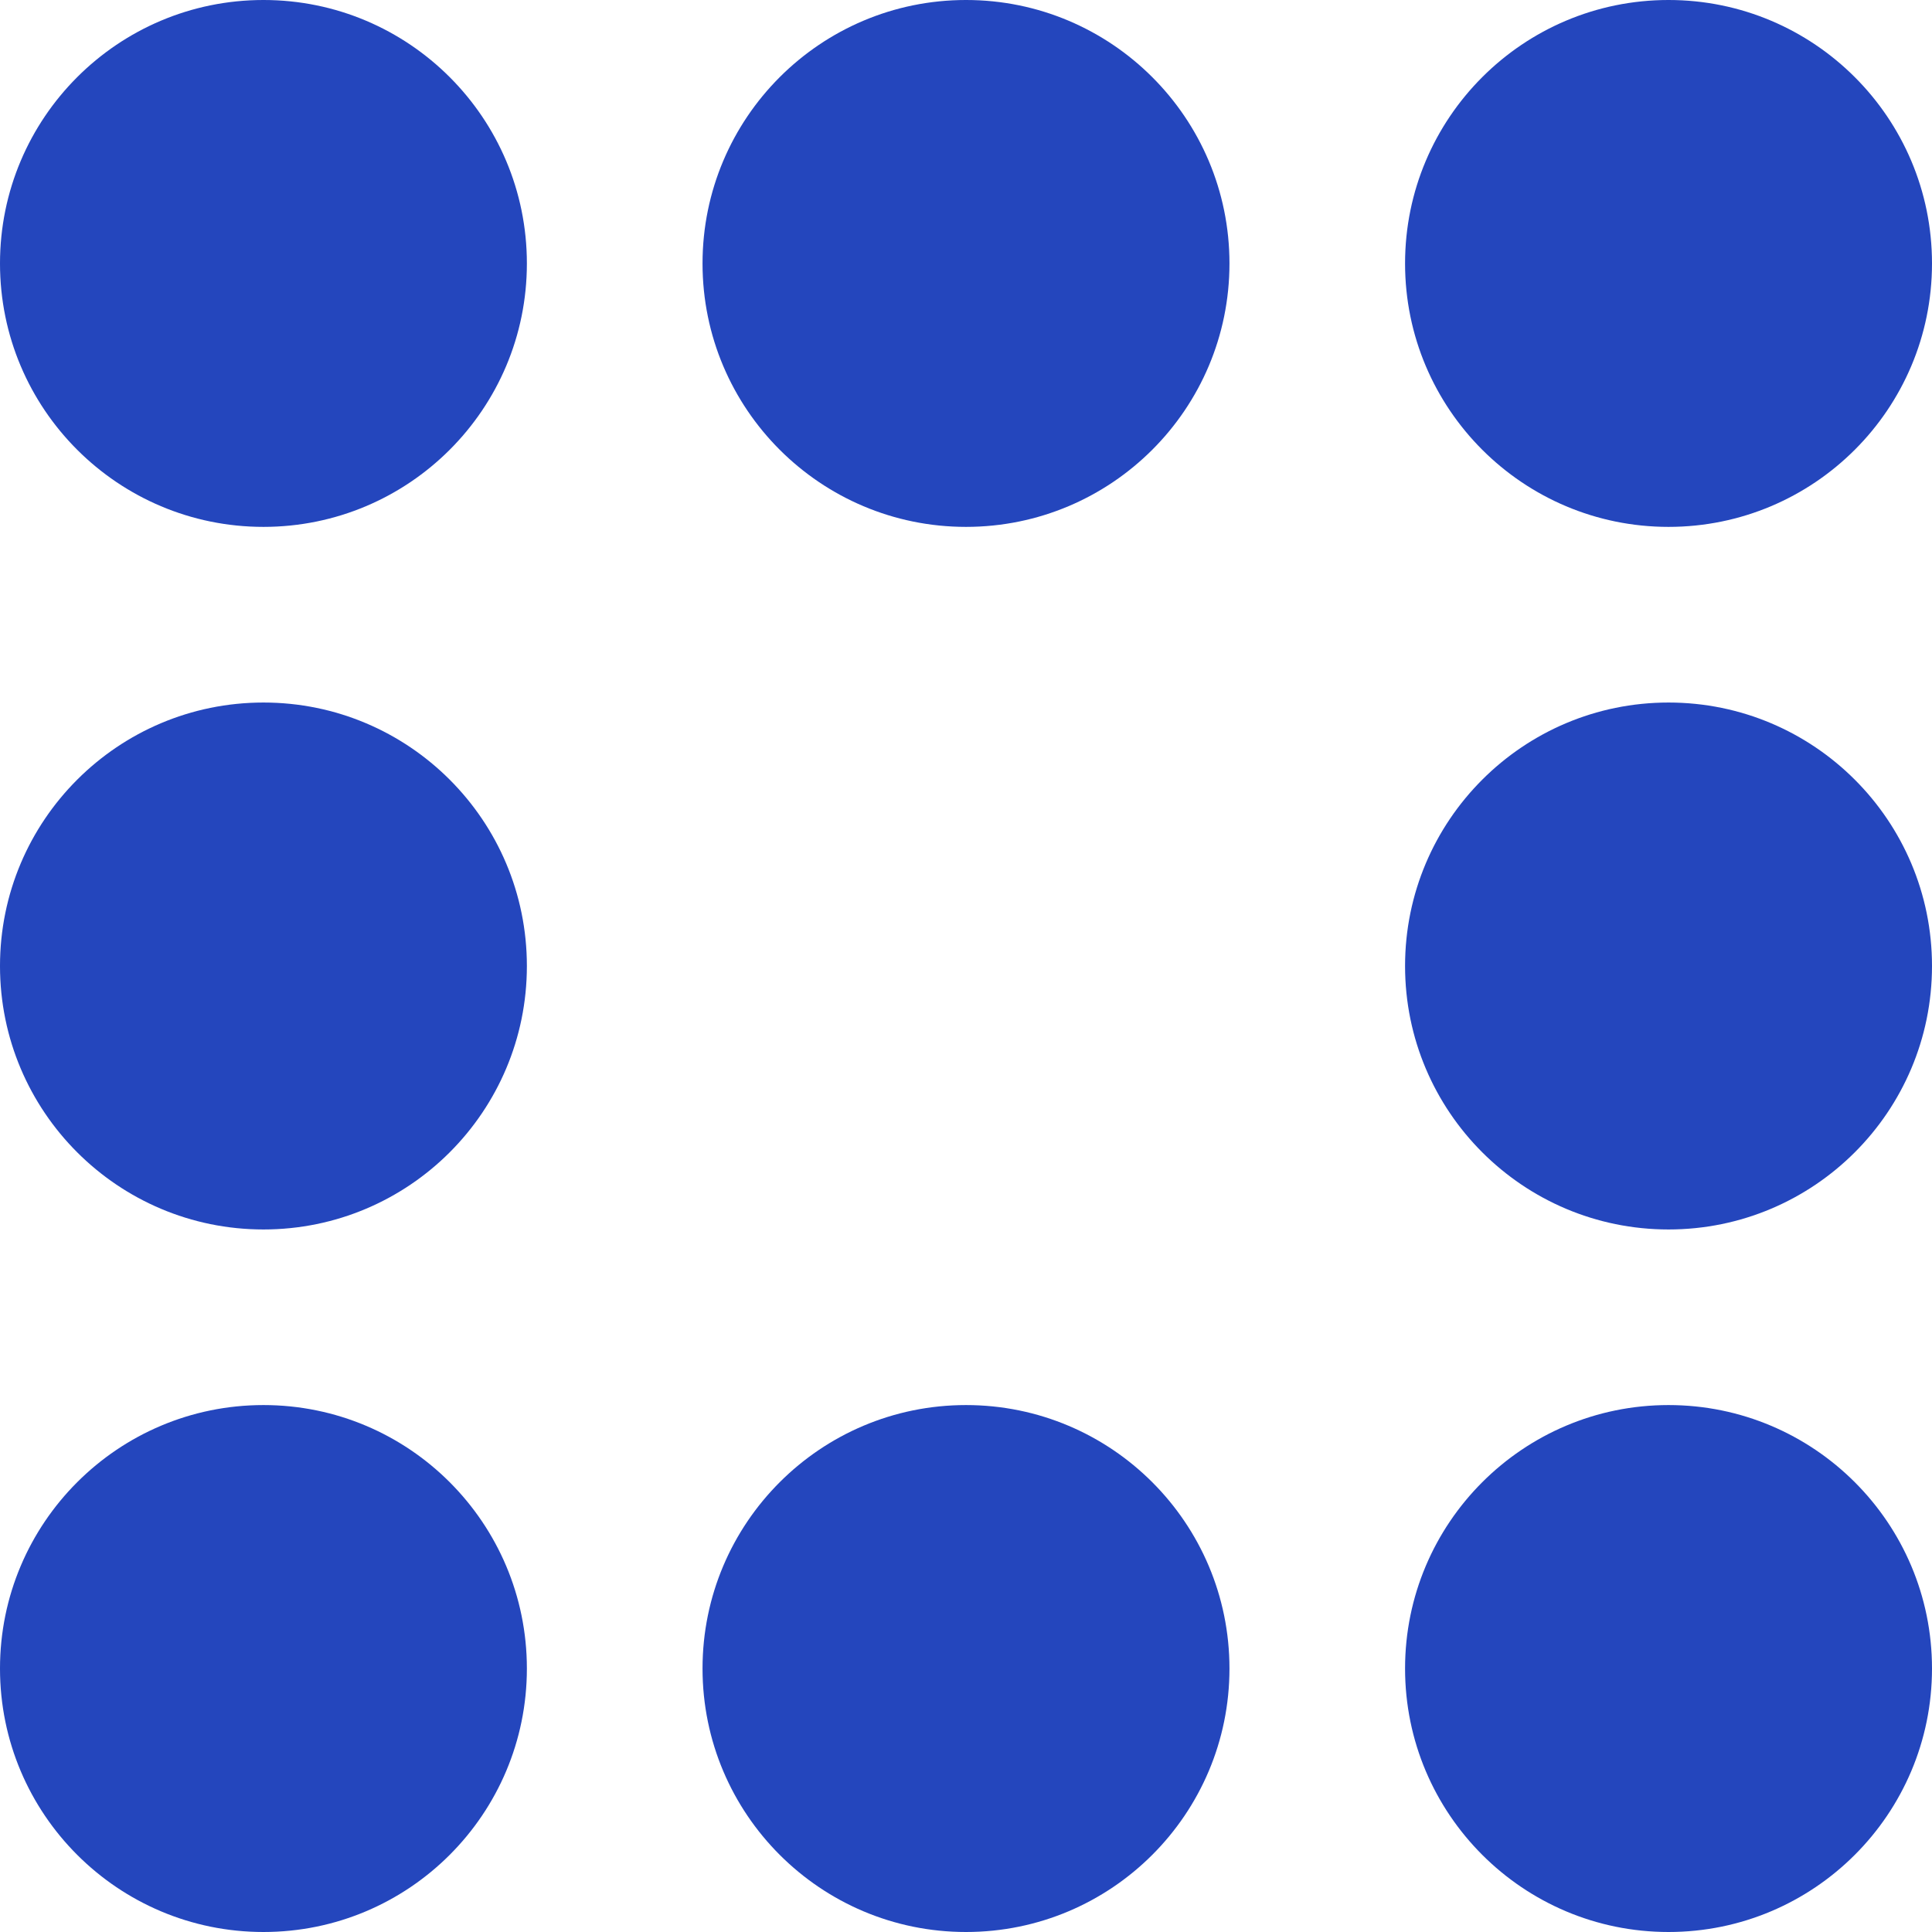
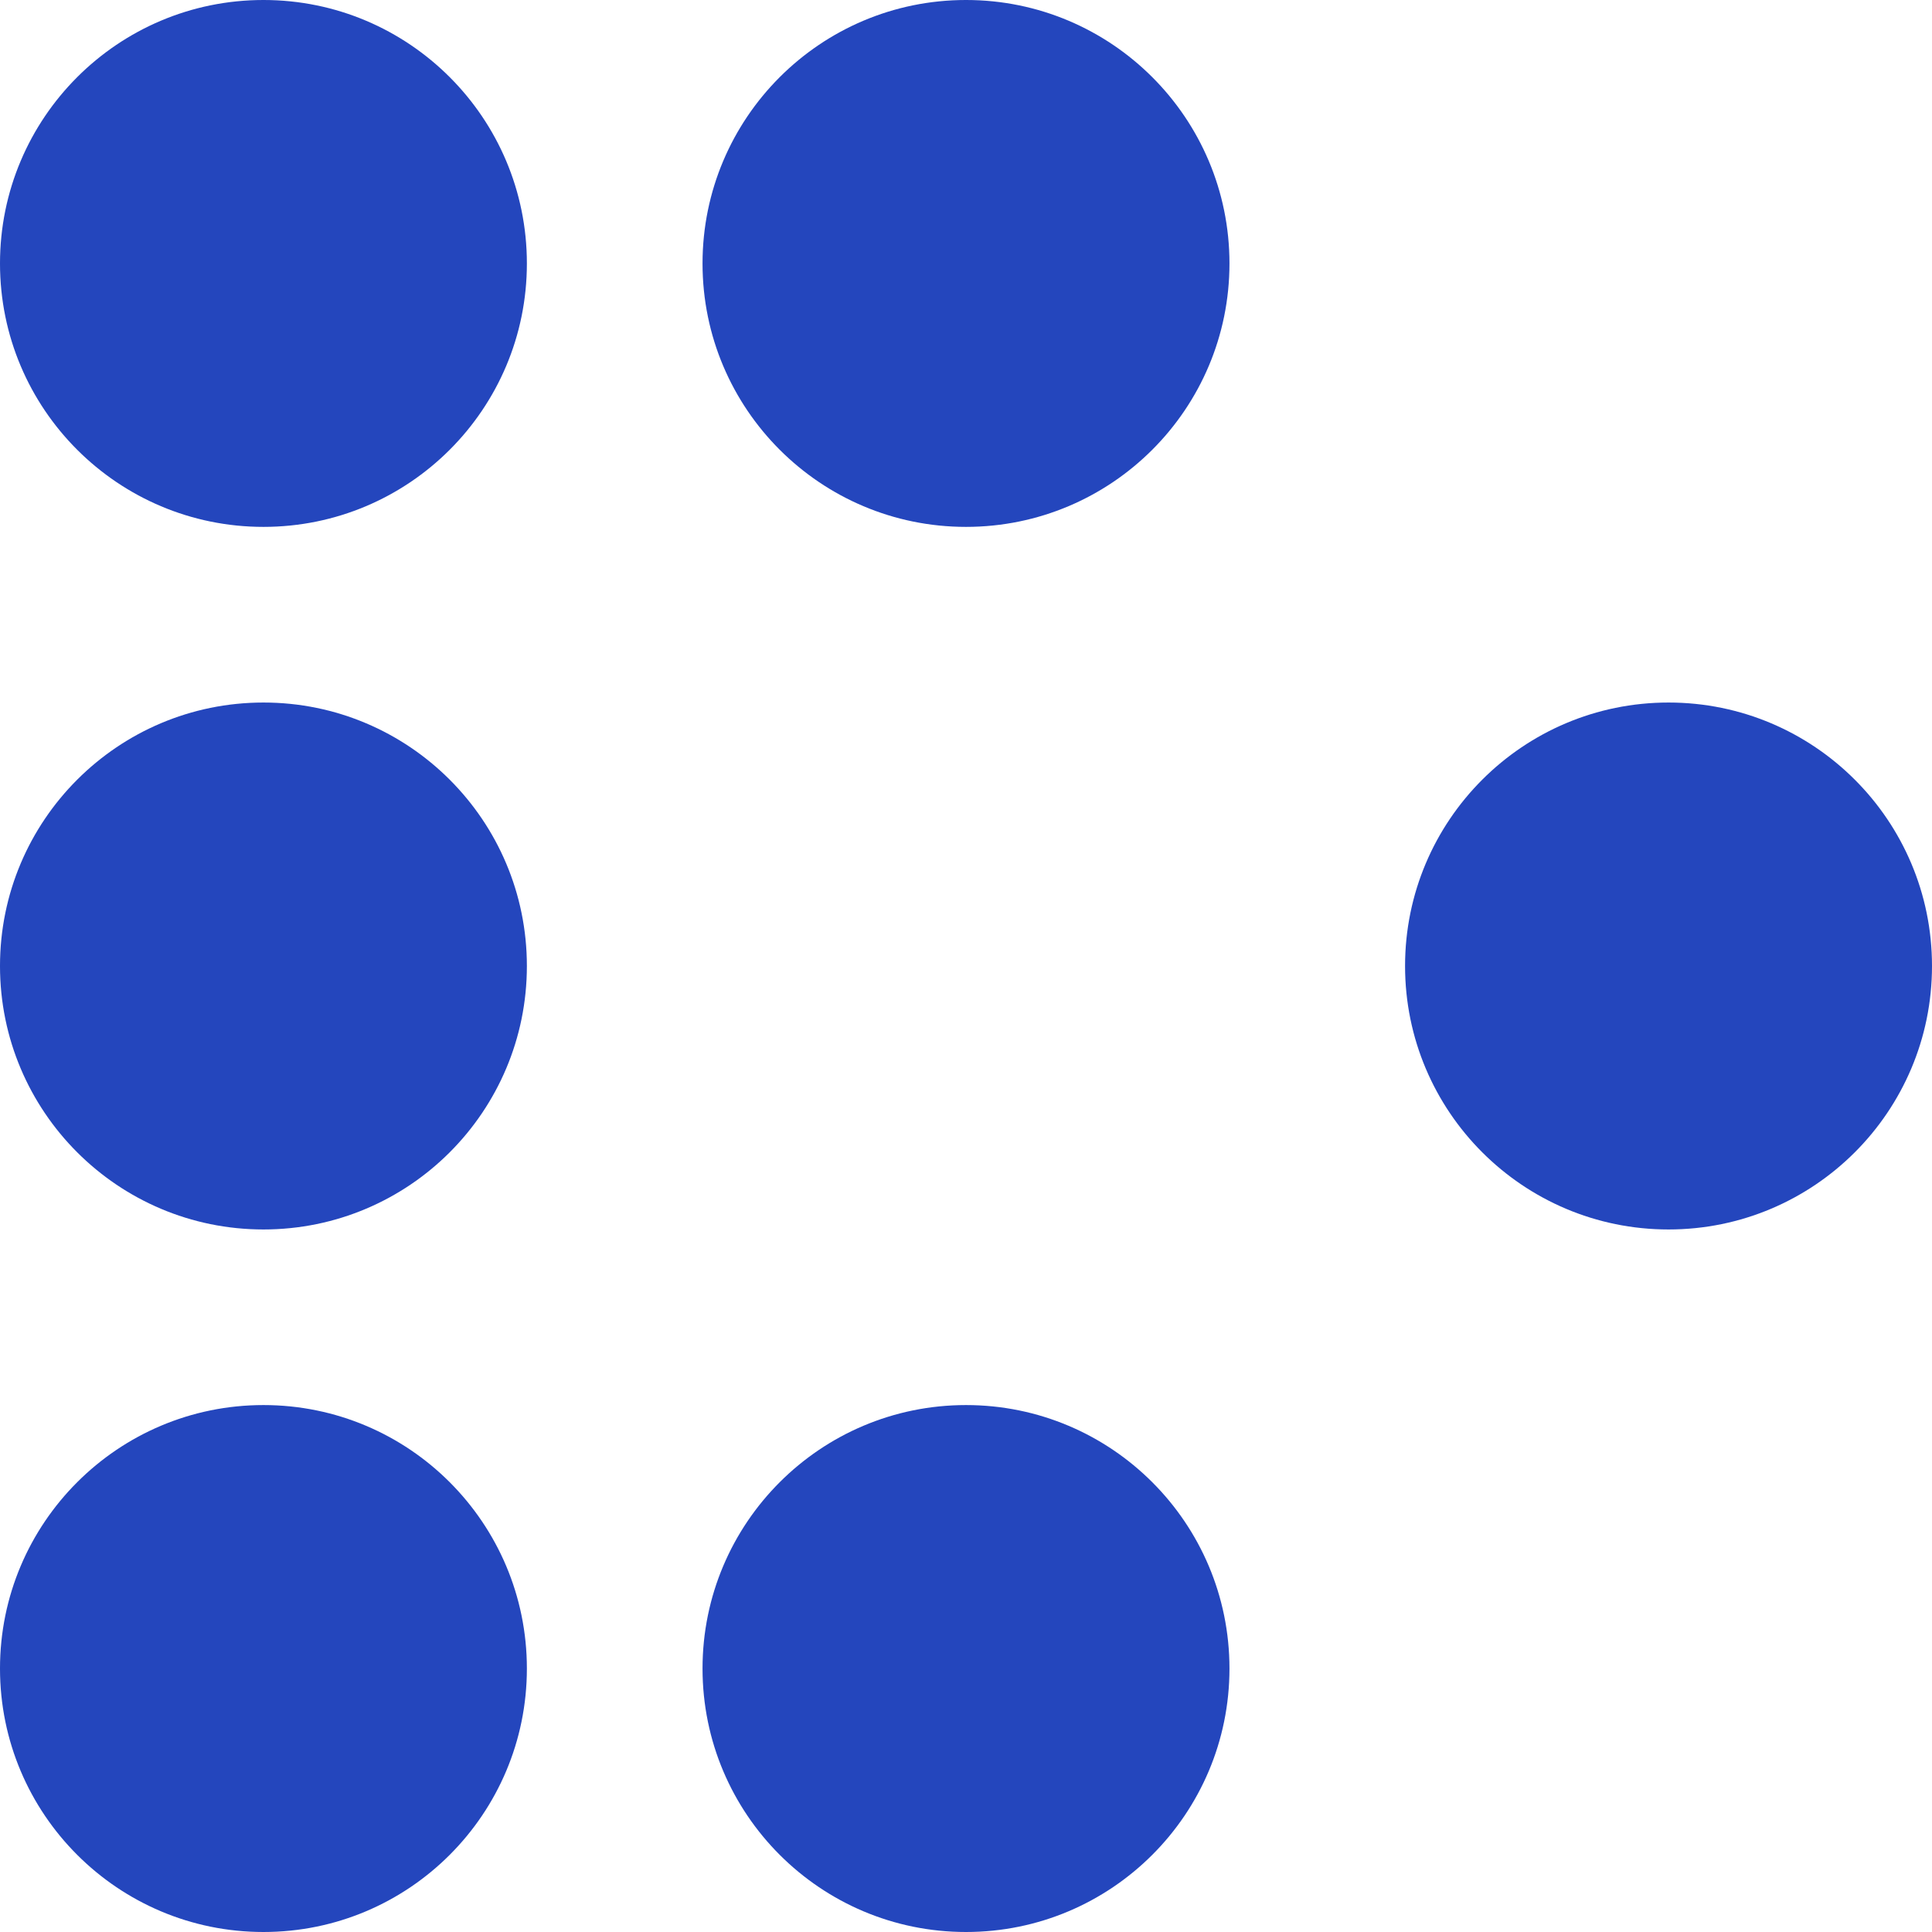
<svg xmlns="http://www.w3.org/2000/svg" width="35" height="35" viewBox="0 0 35 35" fill="none">
  <path d="M-4.45992e-05 17.5C-4.45992e-05 14.864 2.137 12.727 4.773 12.727C7.409 12.727 9.545 14.864 9.545 17.5C9.545 20.136 7.409 22.273 4.773 22.273C2.137 22.273 -4.45992e-05 20.136 -4.45992e-05 17.5Z" fill="#2446BD" />
  <path d="M-4.45992e-05 4.773C-4.45992e-05 2.137 2.137 -4.45992e-05 4.773 -4.45992e-05C7.409 -4.45992e-05 9.545 2.137 9.545 4.773C9.545 7.409 7.409 9.545 4.773 9.545C2.137 9.545 -4.45992e-05 7.409 -4.45992e-05 4.773Z" fill="#2446BD" />
-   <path d="M25.454 4.773C25.454 2.137 27.591 -4.45992e-05 30.227 -4.45992e-05C32.863 -4.45992e-05 35 2.137 35 4.773C35 7.409 32.863 9.545 30.227 9.545C27.591 9.545 25.454 7.409 25.454 4.773Z" fill="#2446BD" />
  <path d="M12.727 4.773C12.727 2.137 14.864 -4.45992e-05 17.5 -4.45992e-05C20.136 -4.45992e-05 22.273 2.137 22.273 4.773C22.273 7.409 20.136 9.545 17.5 9.545C14.864 9.545 12.727 7.409 12.727 4.773Z" fill="#2446BD" />
  <path d="M12.727 30.227C12.727 27.591 14.864 25.454 17.5 25.454C20.136 25.454 22.273 27.591 22.273 30.227C22.273 32.863 20.136 35 17.5 35C14.864 35 12.727 32.863 12.727 30.227Z" fill="#2446BD" />
  <path d="M-4.45992e-05 30.227C-4.45992e-05 27.591 2.137 25.454 4.773 25.454C7.409 25.454 9.545 27.591 9.545 30.227C9.545 32.863 7.409 35 4.773 35C2.137 35 -4.45992e-05 32.863 -4.45992e-05 30.227Z" fill="#2446BD" />
  <path d="M25.454 17.5C25.454 14.864 27.591 12.727 30.227 12.727C32.863 12.727 35 14.864 35 17.5C35 20.136 32.863 22.273 30.227 22.273C27.591 22.273 25.454 20.136 25.454 17.5Z" fill="#2446BD" />
-   <path d="M25.454 30.227C25.454 27.591 27.591 25.454 30.227 25.454C32.863 25.454 35 27.591 35 30.227C35 32.863 32.863 35 30.227 35C27.591 35 25.454 32.863 25.454 30.227Z" fill="#2446BD" />
</svg>